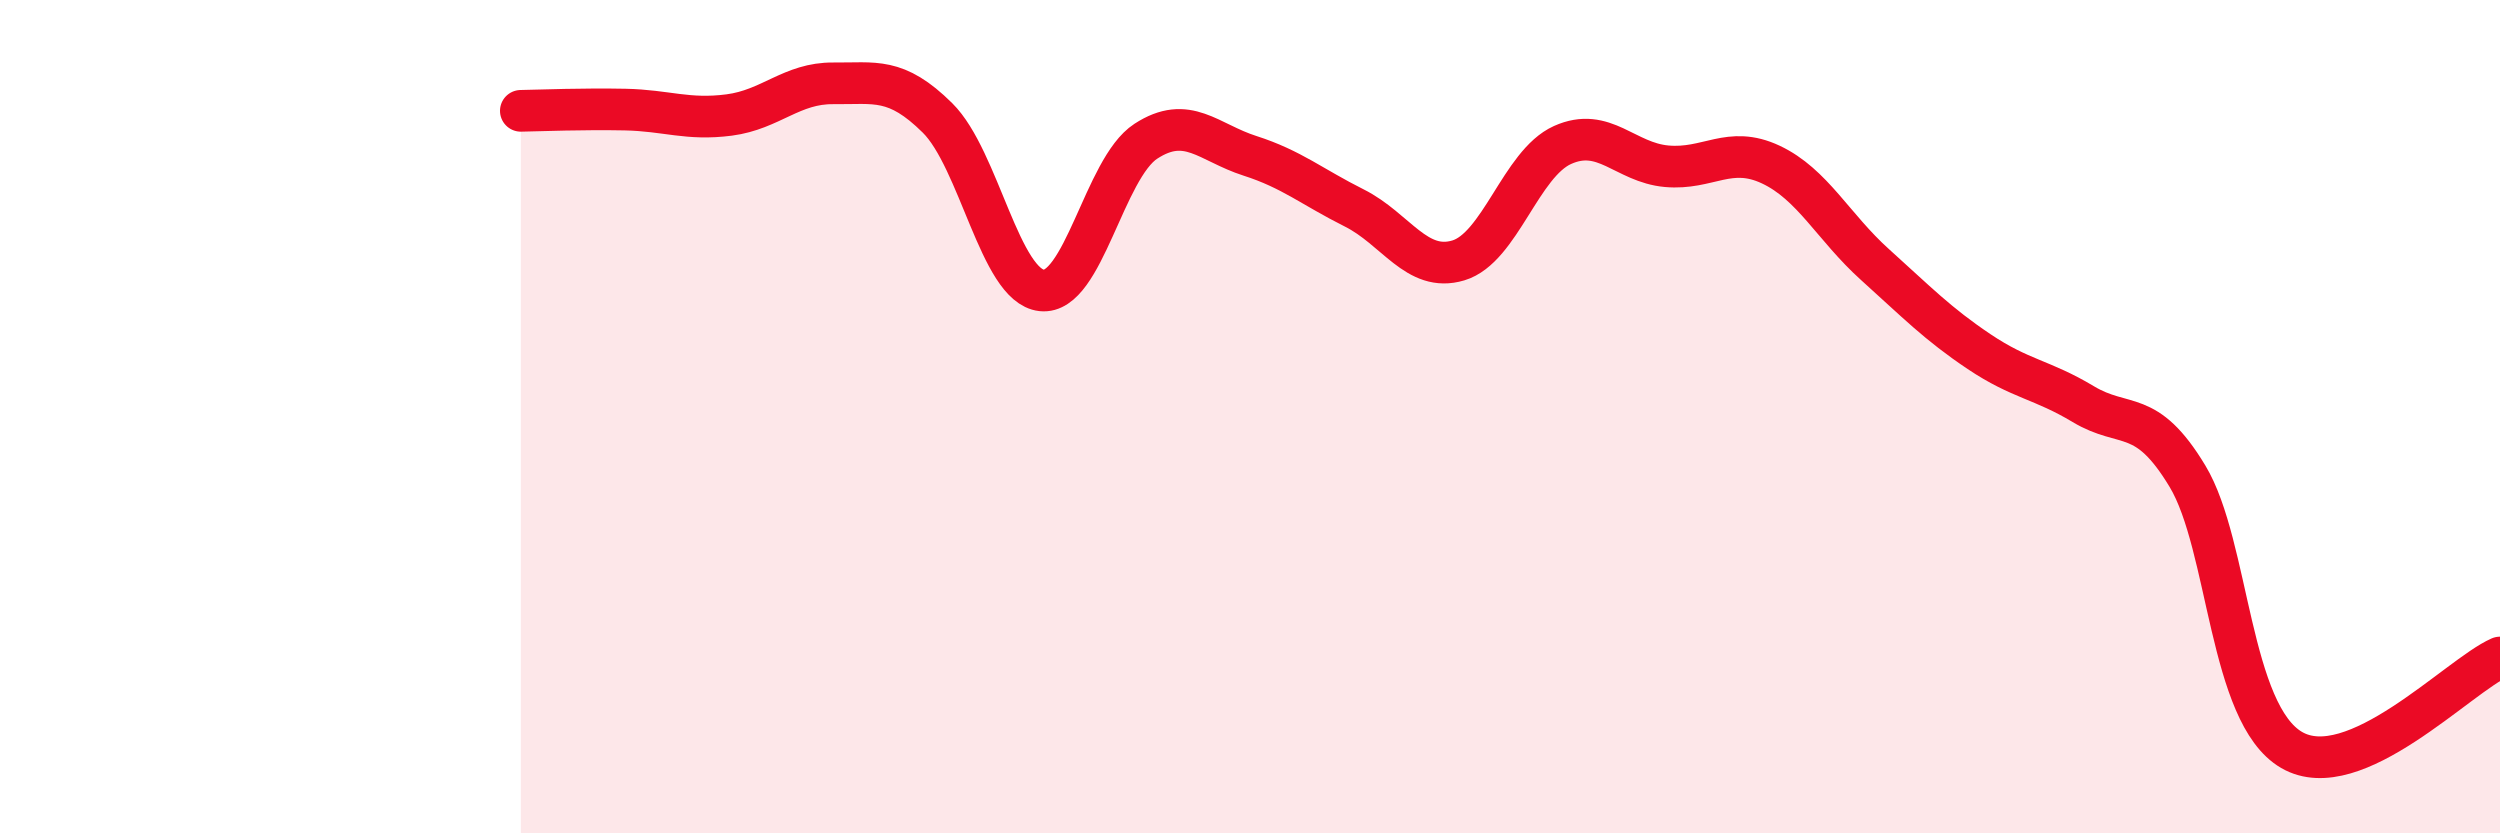
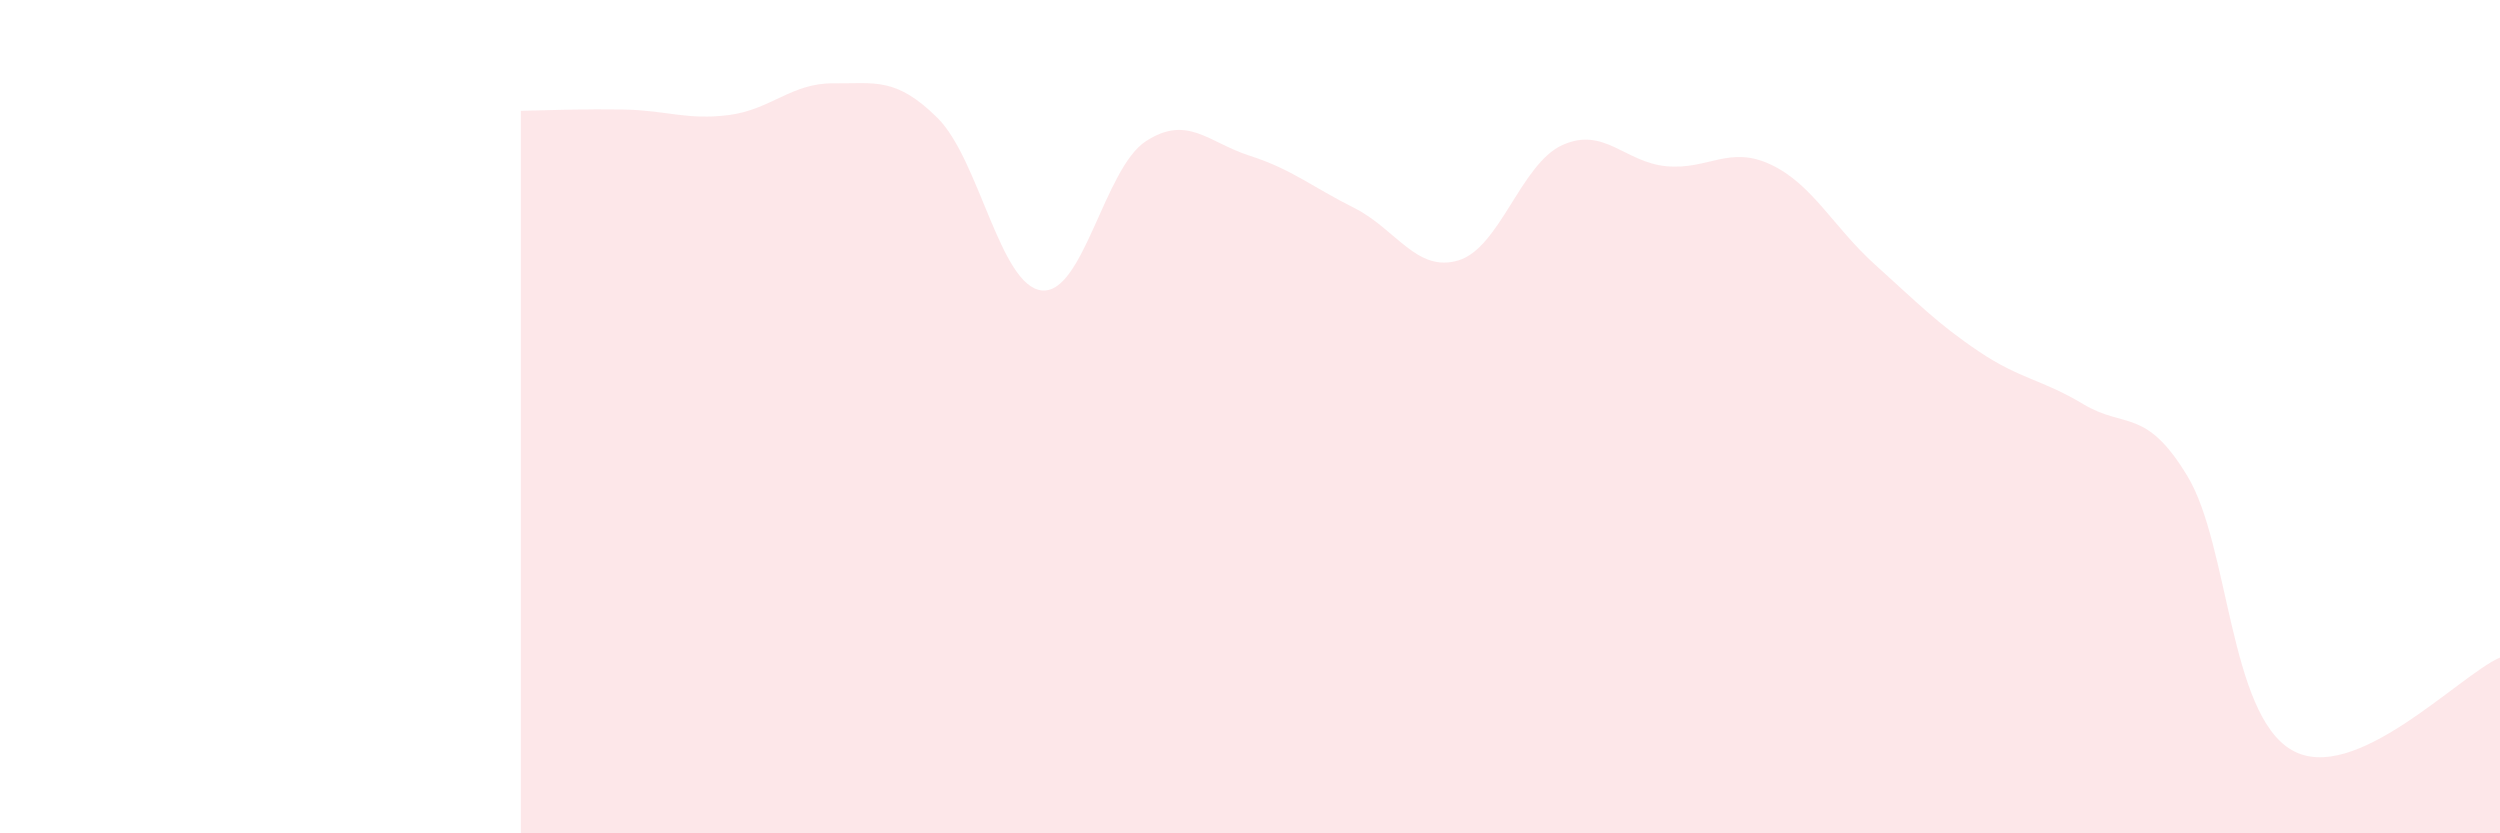
<svg xmlns="http://www.w3.org/2000/svg" width="60" height="20" viewBox="0 0 60 20">
  <path d="M 12.5,2.66 C 13,2.65 14,2.61 15,2.63 C 16,2.65 16.5,2.89 17.5,2.76 C 18.5,2.63 19,1.99 20,2 C 21,2.01 21.5,1.84 22.5,2.83 C 23.5,3.82 24,6.86 25,6.97 C 26,7.08 26.5,4.04 27.5,3.39 C 28.5,2.74 29,3.42 30,3.74 C 31,4.06 31.5,4.49 32.5,4.99 C 33.5,5.49 34,6.55 35,6.25 C 36,5.95 36.5,3.93 37.5,3.48 C 38.5,3.03 39,3.9 40,3.99 C 41,4.08 41.5,3.48 42.5,3.95 C 43.5,4.42 44,5.45 45,6.35 C 46,7.25 46.5,7.77 47.5,8.44 C 48.5,9.11 49,9.1 50,9.7 C 51,10.3 51.5,9.77 52.5,11.43 C 53.5,13.09 53.5,17.13 55,18 C 56.5,18.87 59,16.22 60,15.78L60 20L12.5 20Z" fill="#EB0A25" opacity="0.1" stroke-linecap="round" stroke-linejoin="round" />
-   <path d="M 12.5,2.66 C 13,2.65 14,2.61 15,2.63 C 16,2.65 16.5,2.89 17.5,2.76 C 18.5,2.63 19,1.99 20,2 C 21,2.01 21.5,1.84 22.5,2.83 C 23.5,3.82 24,6.86 25,6.97 C 26,7.08 26.5,4.04 27.5,3.39 C 28.5,2.74 29,3.42 30,3.74 C 31,4.06 31.5,4.49 32.5,4.99 C 33.5,5.49 34,6.55 35,6.25 C 36,5.95 36.5,3.93 37.5,3.48 C 38.5,3.03 39,3.9 40,3.99 C 41,4.08 41.5,3.48 42.5,3.95 C 43.5,4.42 44,5.45 45,6.35 C 46,7.25 46.5,7.77 47.5,8.44 C 48.5,9.11 49,9.1 50,9.7 C 51,10.3 51.5,9.77 52.5,11.43 C 53.5,13.09 53.5,17.13 55,18 C 56.5,18.87 59,16.22 60,15.78" stroke="#EB0A25" stroke-width="1" fill="none" stroke-linecap="round" stroke-linejoin="round" />
</svg>